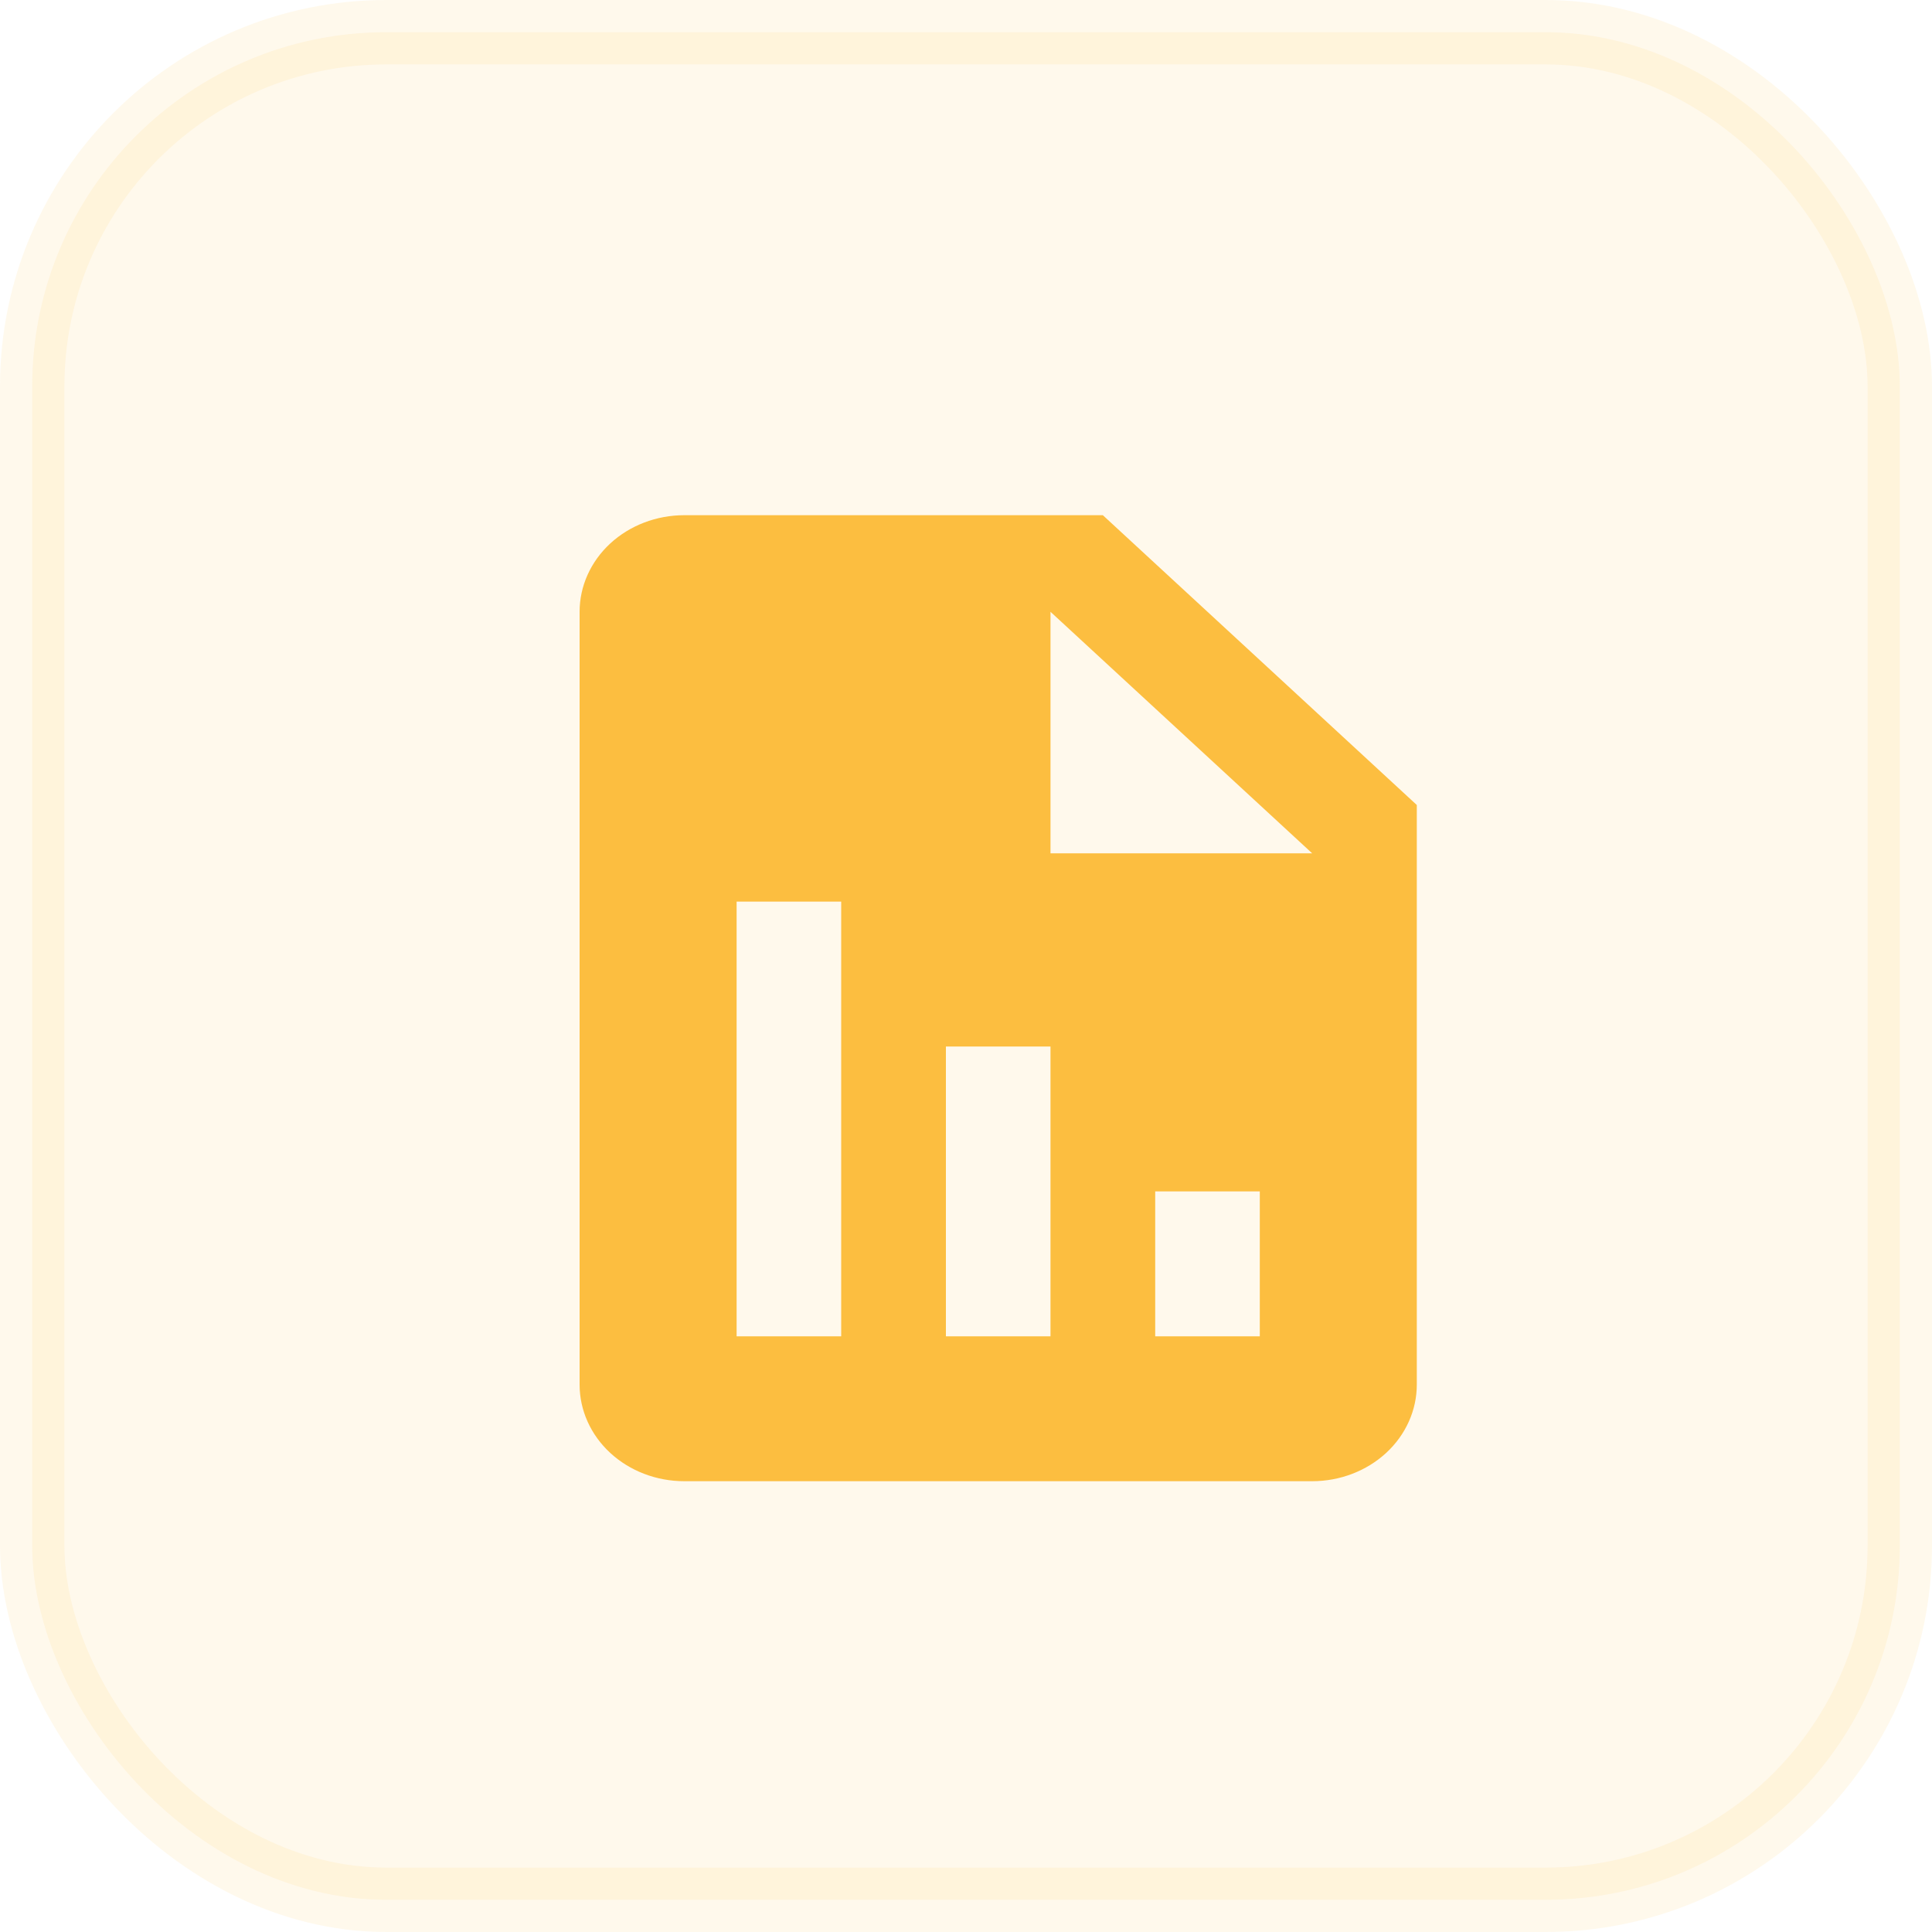
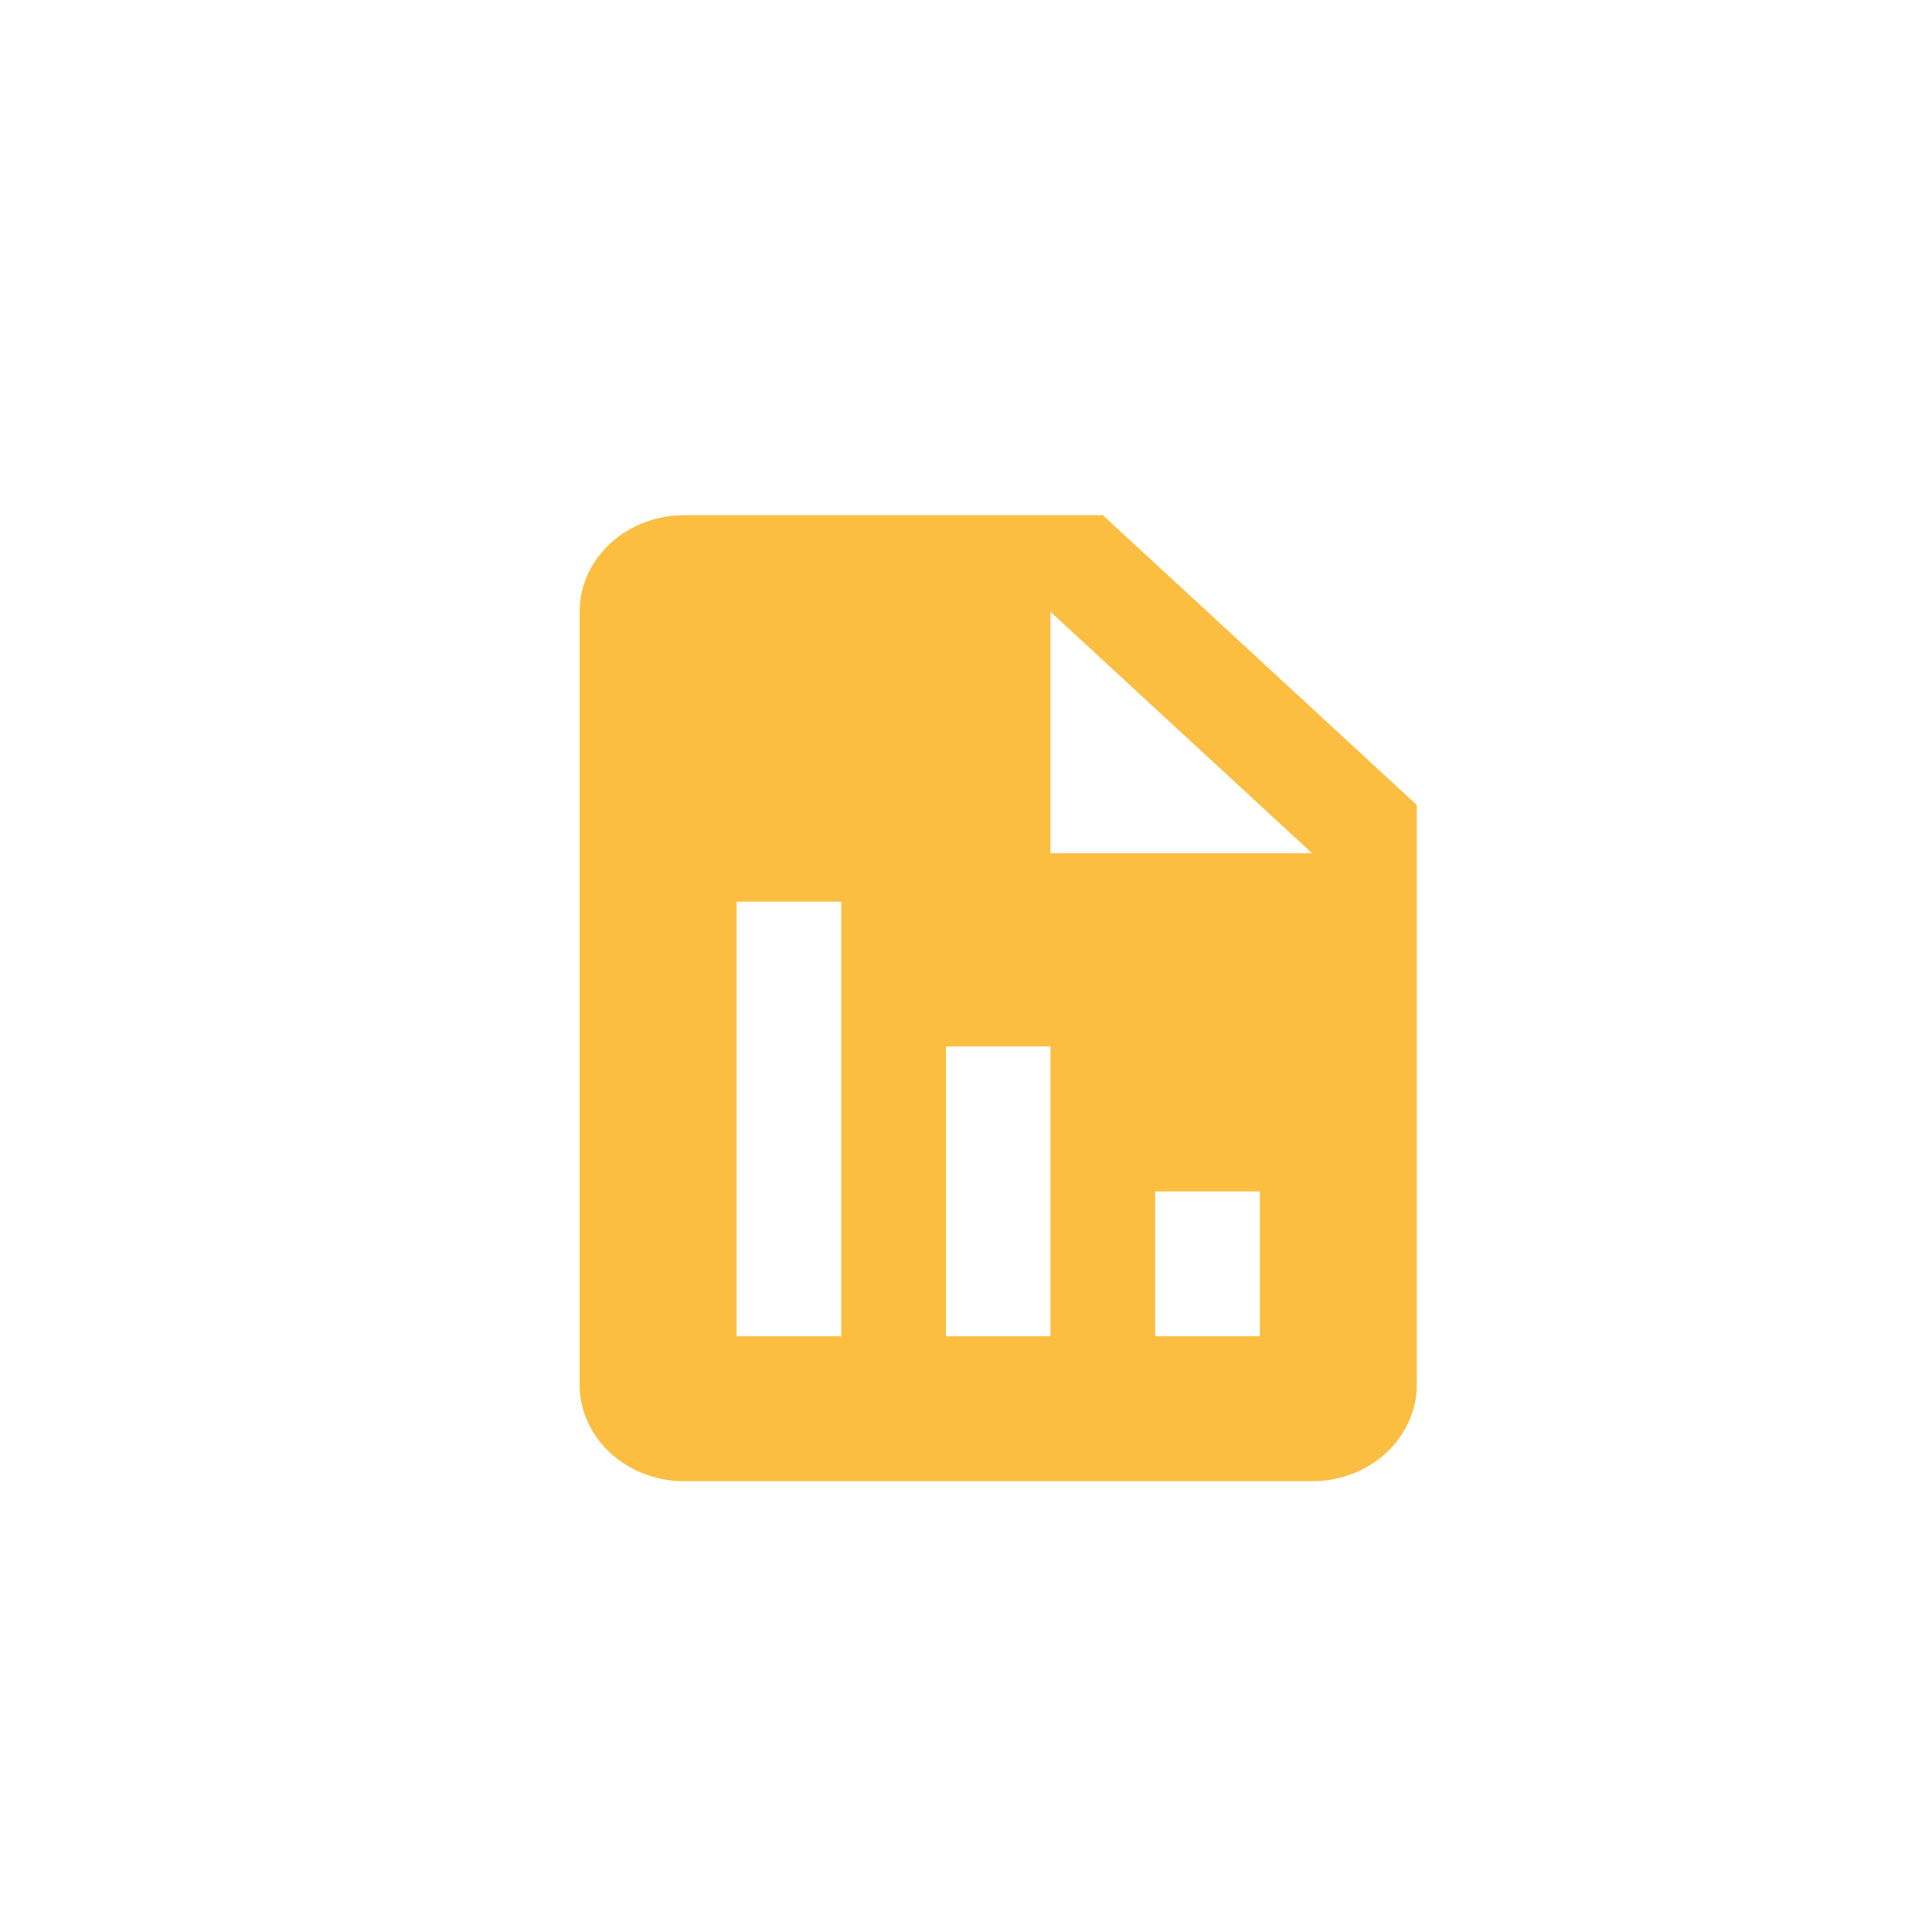
<svg xmlns="http://www.w3.org/2000/svg" width="30" height="30" viewBox="0 0 30 30" fill="none">
-   <rect opacity="0.1" x="0.5" y="0.5" width="29" height="29" rx="5.5" fill="#FCBE40" stroke="#FCBE40" />
  <path d="M22 12.5L17.125 8H10.625C10.194 8 9.781 8.158 9.476 8.439C9.171 8.721 9 9.102 9 9.5V21.5C9 21.898 9.171 22.279 9.476 22.561C9.781 22.842 10.194 23 10.625 23H20.375C20.806 23 21.219 22.842 21.524 22.561C21.829 22.279 22 21.898 22 21.5V12.5ZM13.062 20.75H11.438V14H13.062V20.75ZM16.312 20.75H14.688V16.25H16.312V20.75ZM19.562 20.75H17.938V18.5H19.562V20.75ZM17.125 13.25H16.312V9.5L20.375 13.25H17.125Z" fill="#FCBE40" />
</svg>